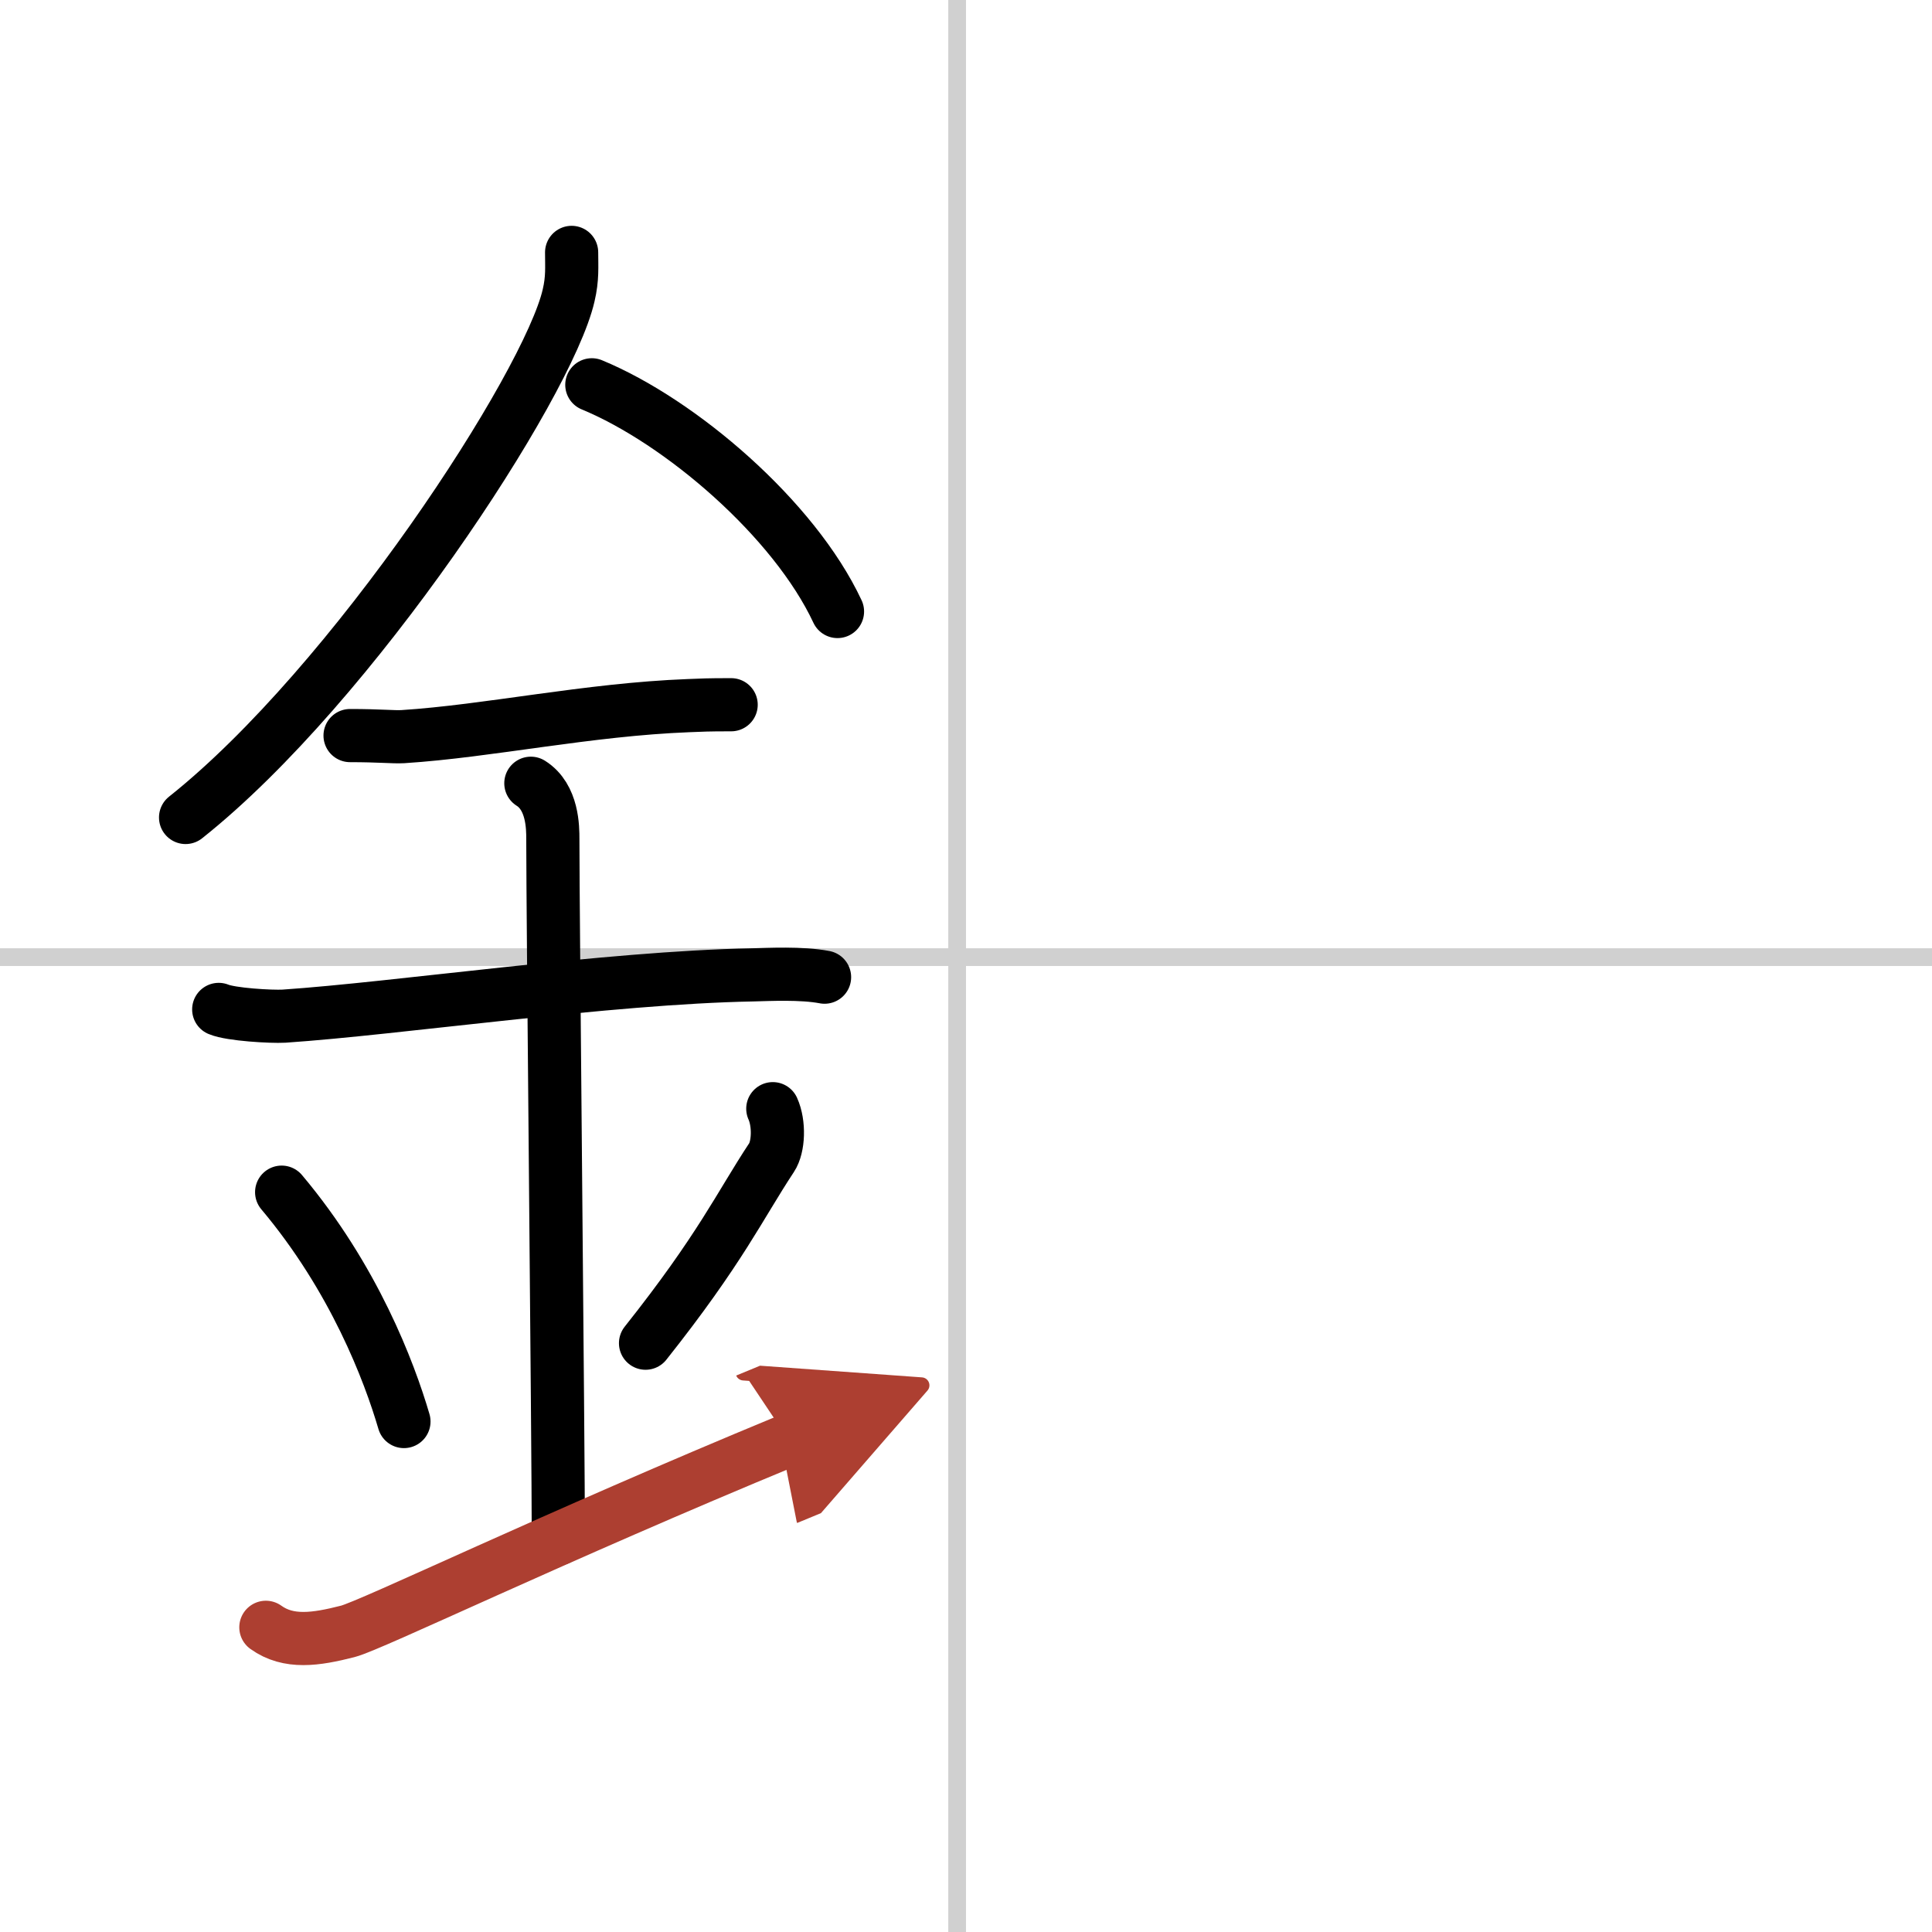
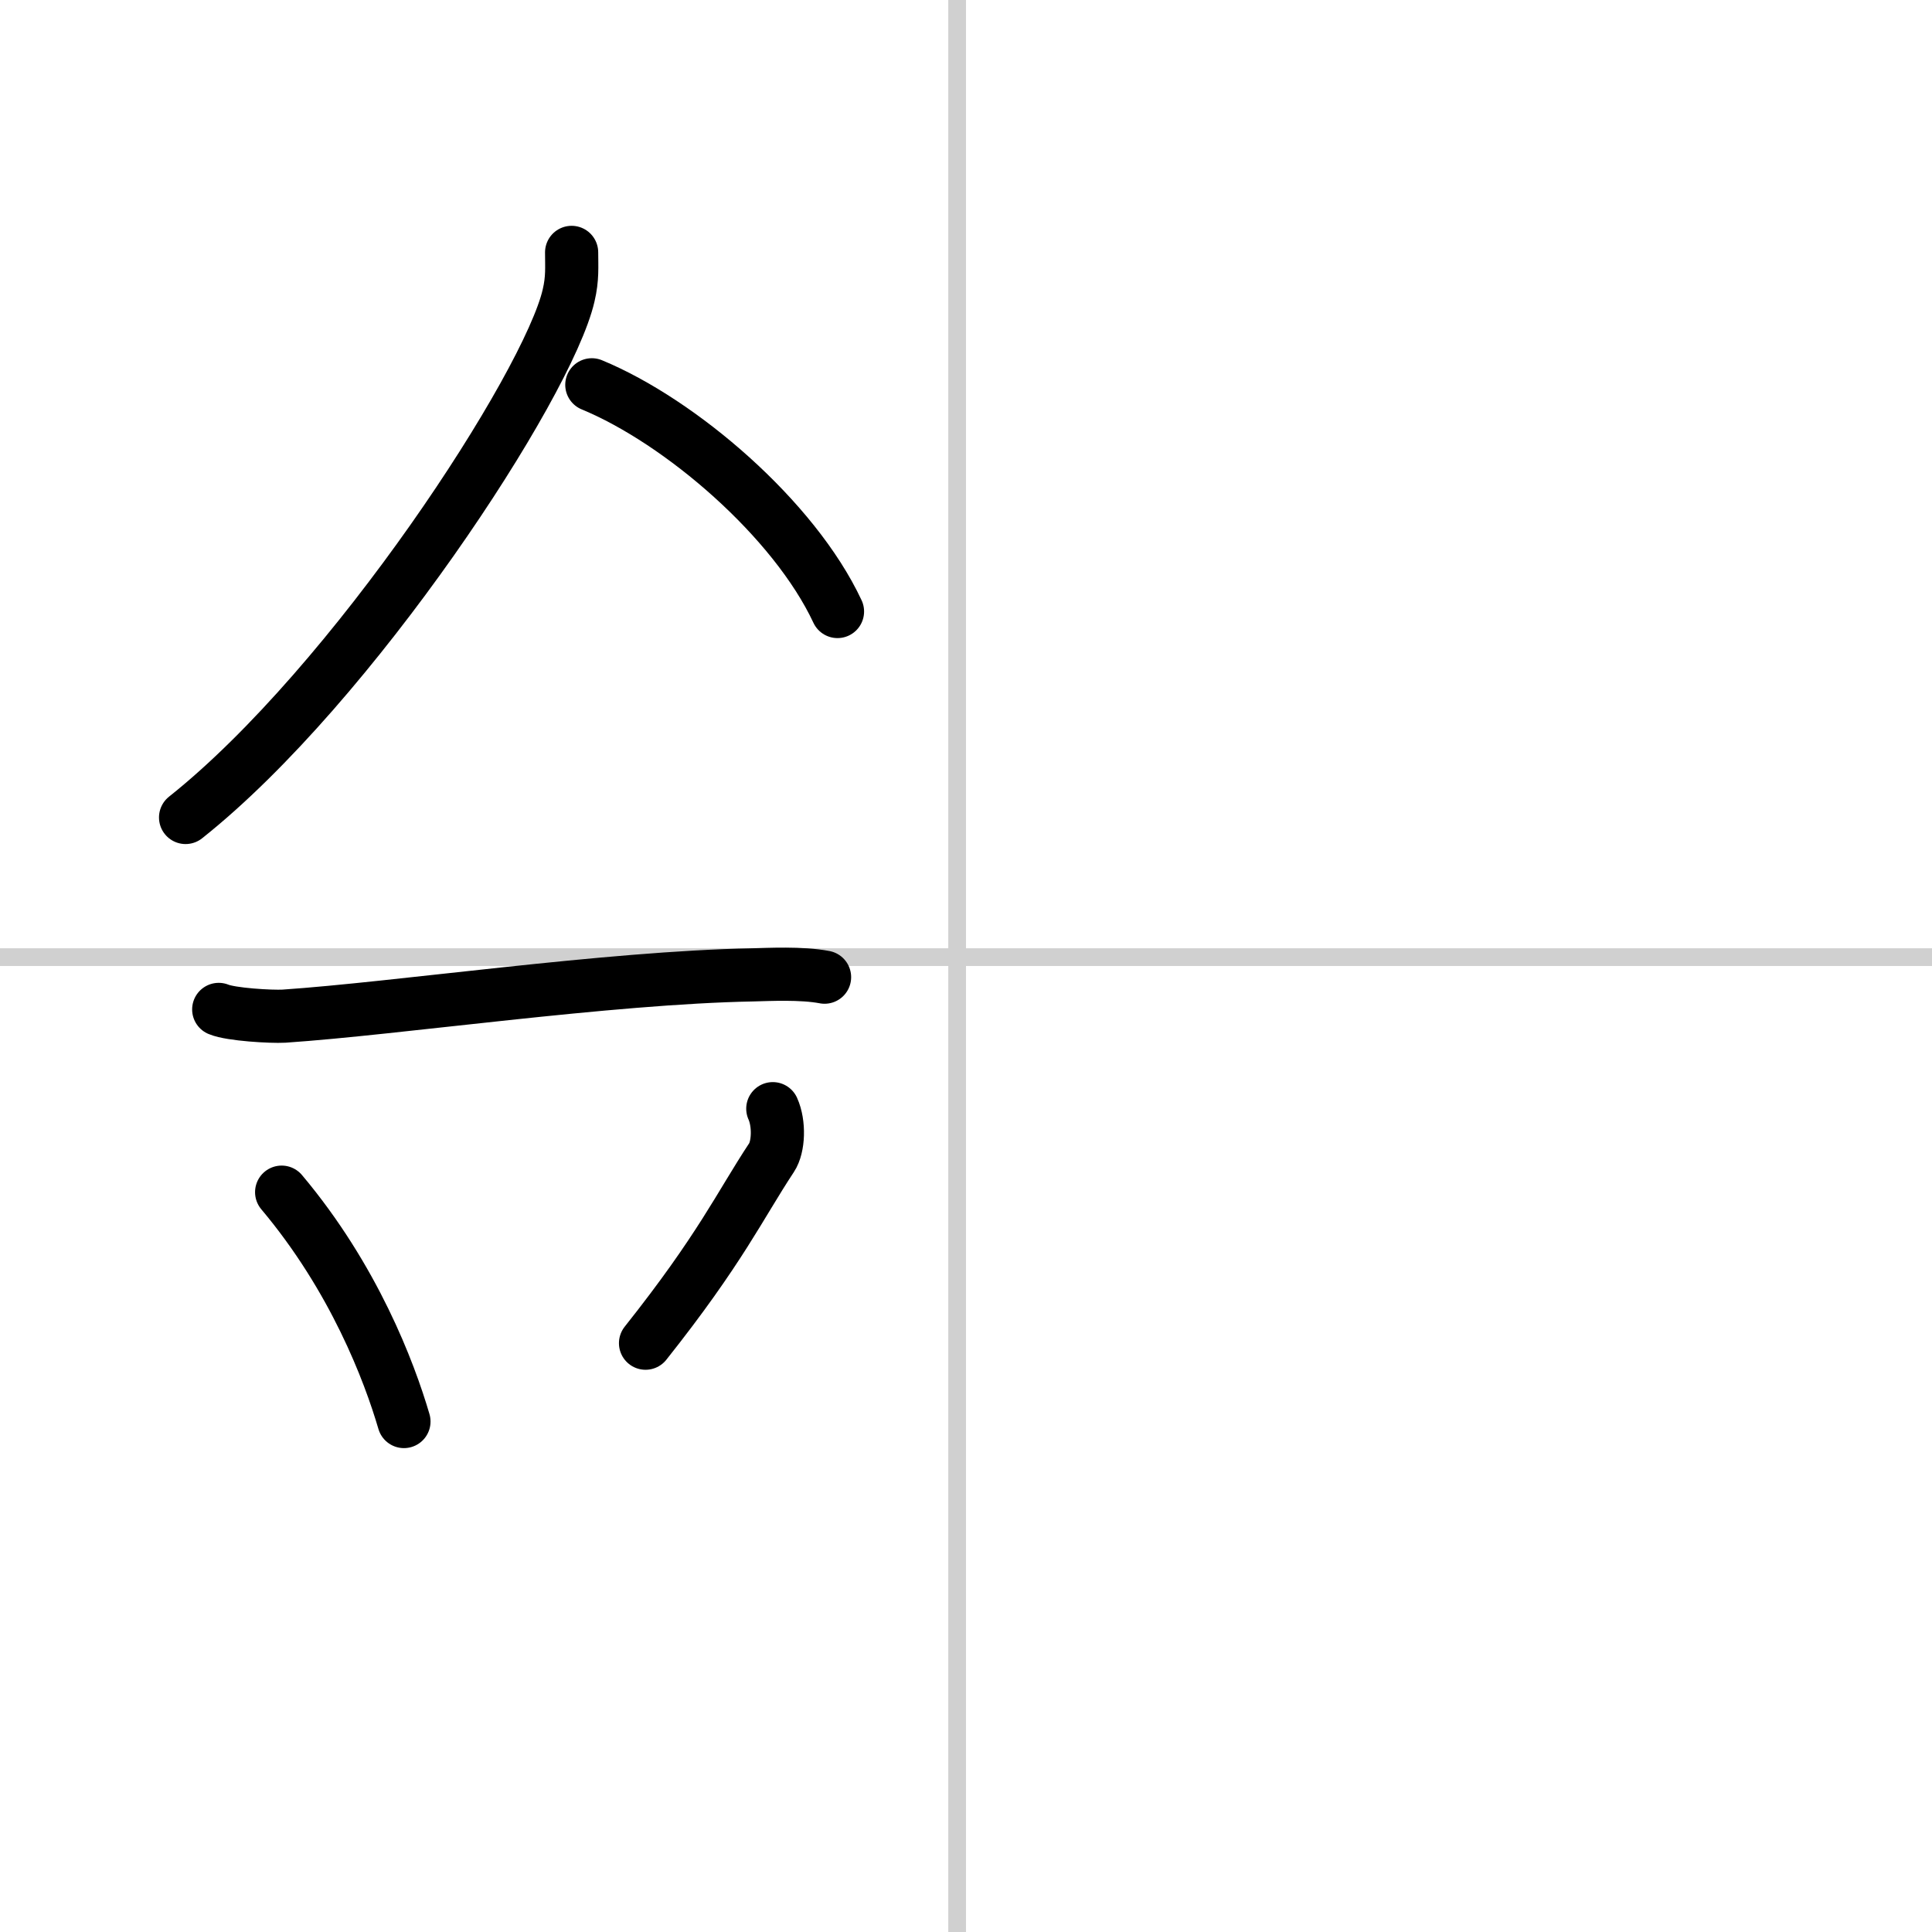
<svg xmlns="http://www.w3.org/2000/svg" width="400" height="400" viewBox="0 0 109 109">
  <defs>
    <marker id="a" markerWidth="4" orient="auto" refX="1" refY="5" viewBox="0 0 10 10">
      <polyline points="0 0 10 5 0 10 1 5" fill="#ad3f31" stroke="#ad3f31" />
    </marker>
  </defs>
  <g fill="none" stroke="#000" stroke-linecap="round" stroke-linejoin="round" stroke-width="3">
    <rect width="100%" height="100%" fill="#fff" stroke="#fff" />
    <line x1="54" x2="54" y2="109" stroke="#d0d0d0" stroke-width="1" />
    <line x2="109" y1="54" y2="54" stroke="#d0d0d0" stroke-width="1" />
    <path d="m32.25 14.24c0 0.81 0.06 1.46-0.17 2.43-1.16 5.06-12.18 21.96-21.61 29.45" />
    <path d="m33.39 21.71c5.01 2.07 11.42 7.57 13.86 12.79" />
-     <path d="m19.75 41.5c1.68 0 2.44 0.09 2.98 0.06 4.84-0.31 10.42-1.53 16.12-1.75 0.82-0.03 1-0.05 2.4-0.05" />
    <path d="m12.34 56.95c0.69 0.29 2.97 0.42 3.68 0.38 6.38-0.43 18.28-2.18 26.45-2.33 0.87-0.02 2.76-0.12 4.05 0.13" />
-     <path d="m29.95 44.19c1.24 0.78 1.24 2.52 1.24 3.14 0 4.35 0.31 34.17 0.31 39.48" />
    <path d="m15.89 67.26c4.08 4.85 6.07 10.11 6.9 12.94" />
    <path d="m43.6 62.55c0.38 0.84 0.33 2.16-0.07 2.76-1.78 2.69-2.87 5.13-7.11 10.47" />
-     <path d="m15 91.81c1.28 0.92 2.82 0.69 4.62 0.23 1.33-0.34 11.54-5.28 24.88-10.79" marker-end="url(#a)" stroke="#ad3f31" />
  </g>
</svg>